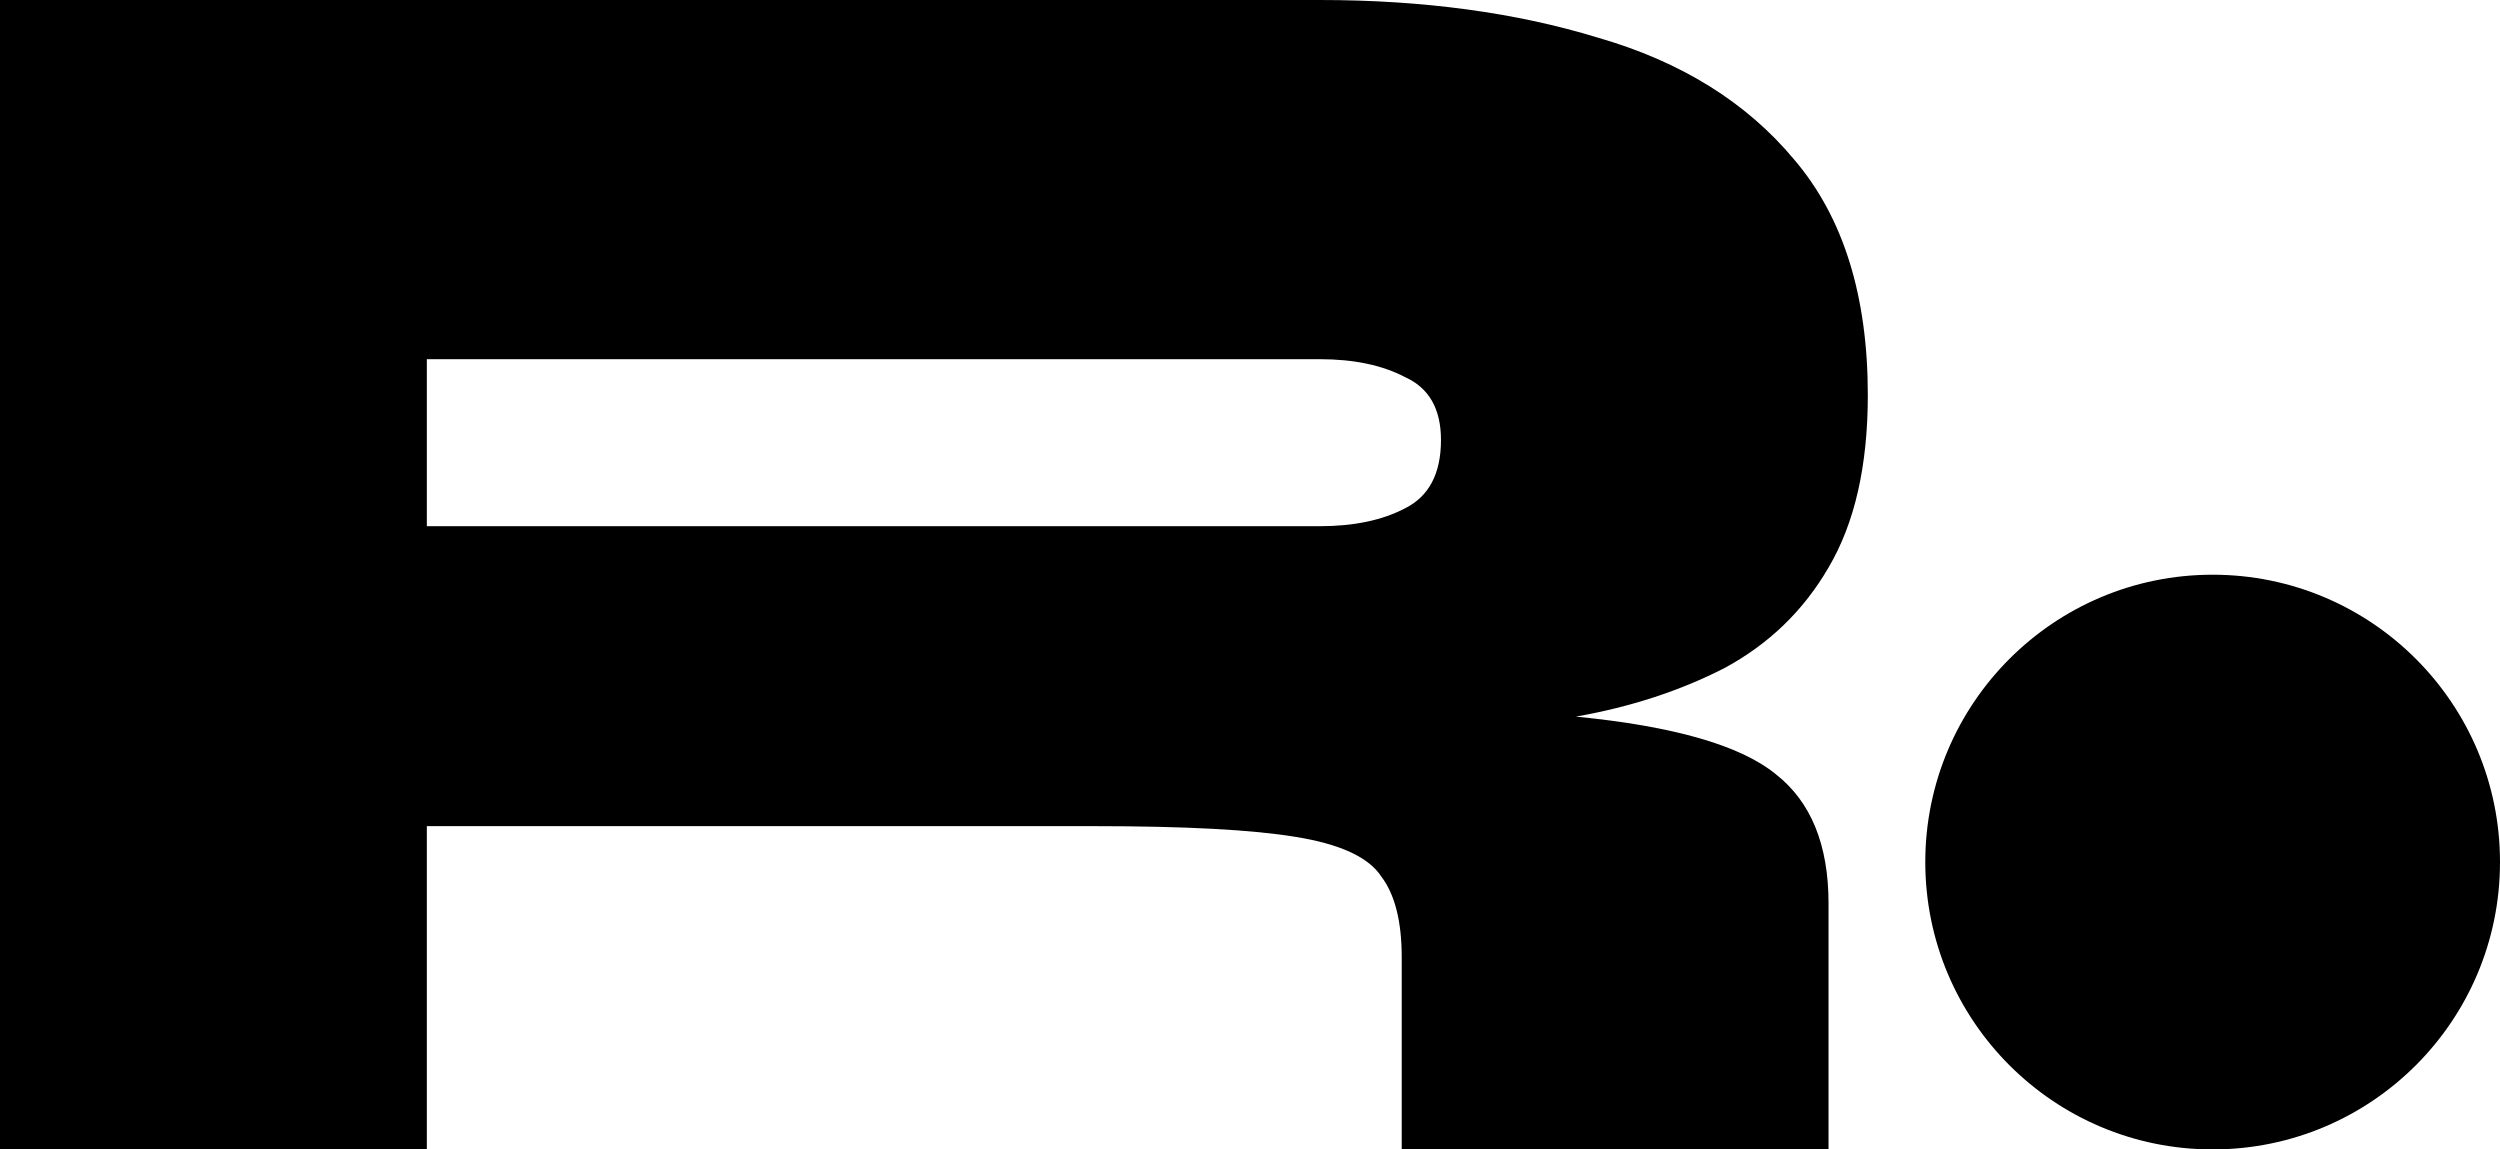
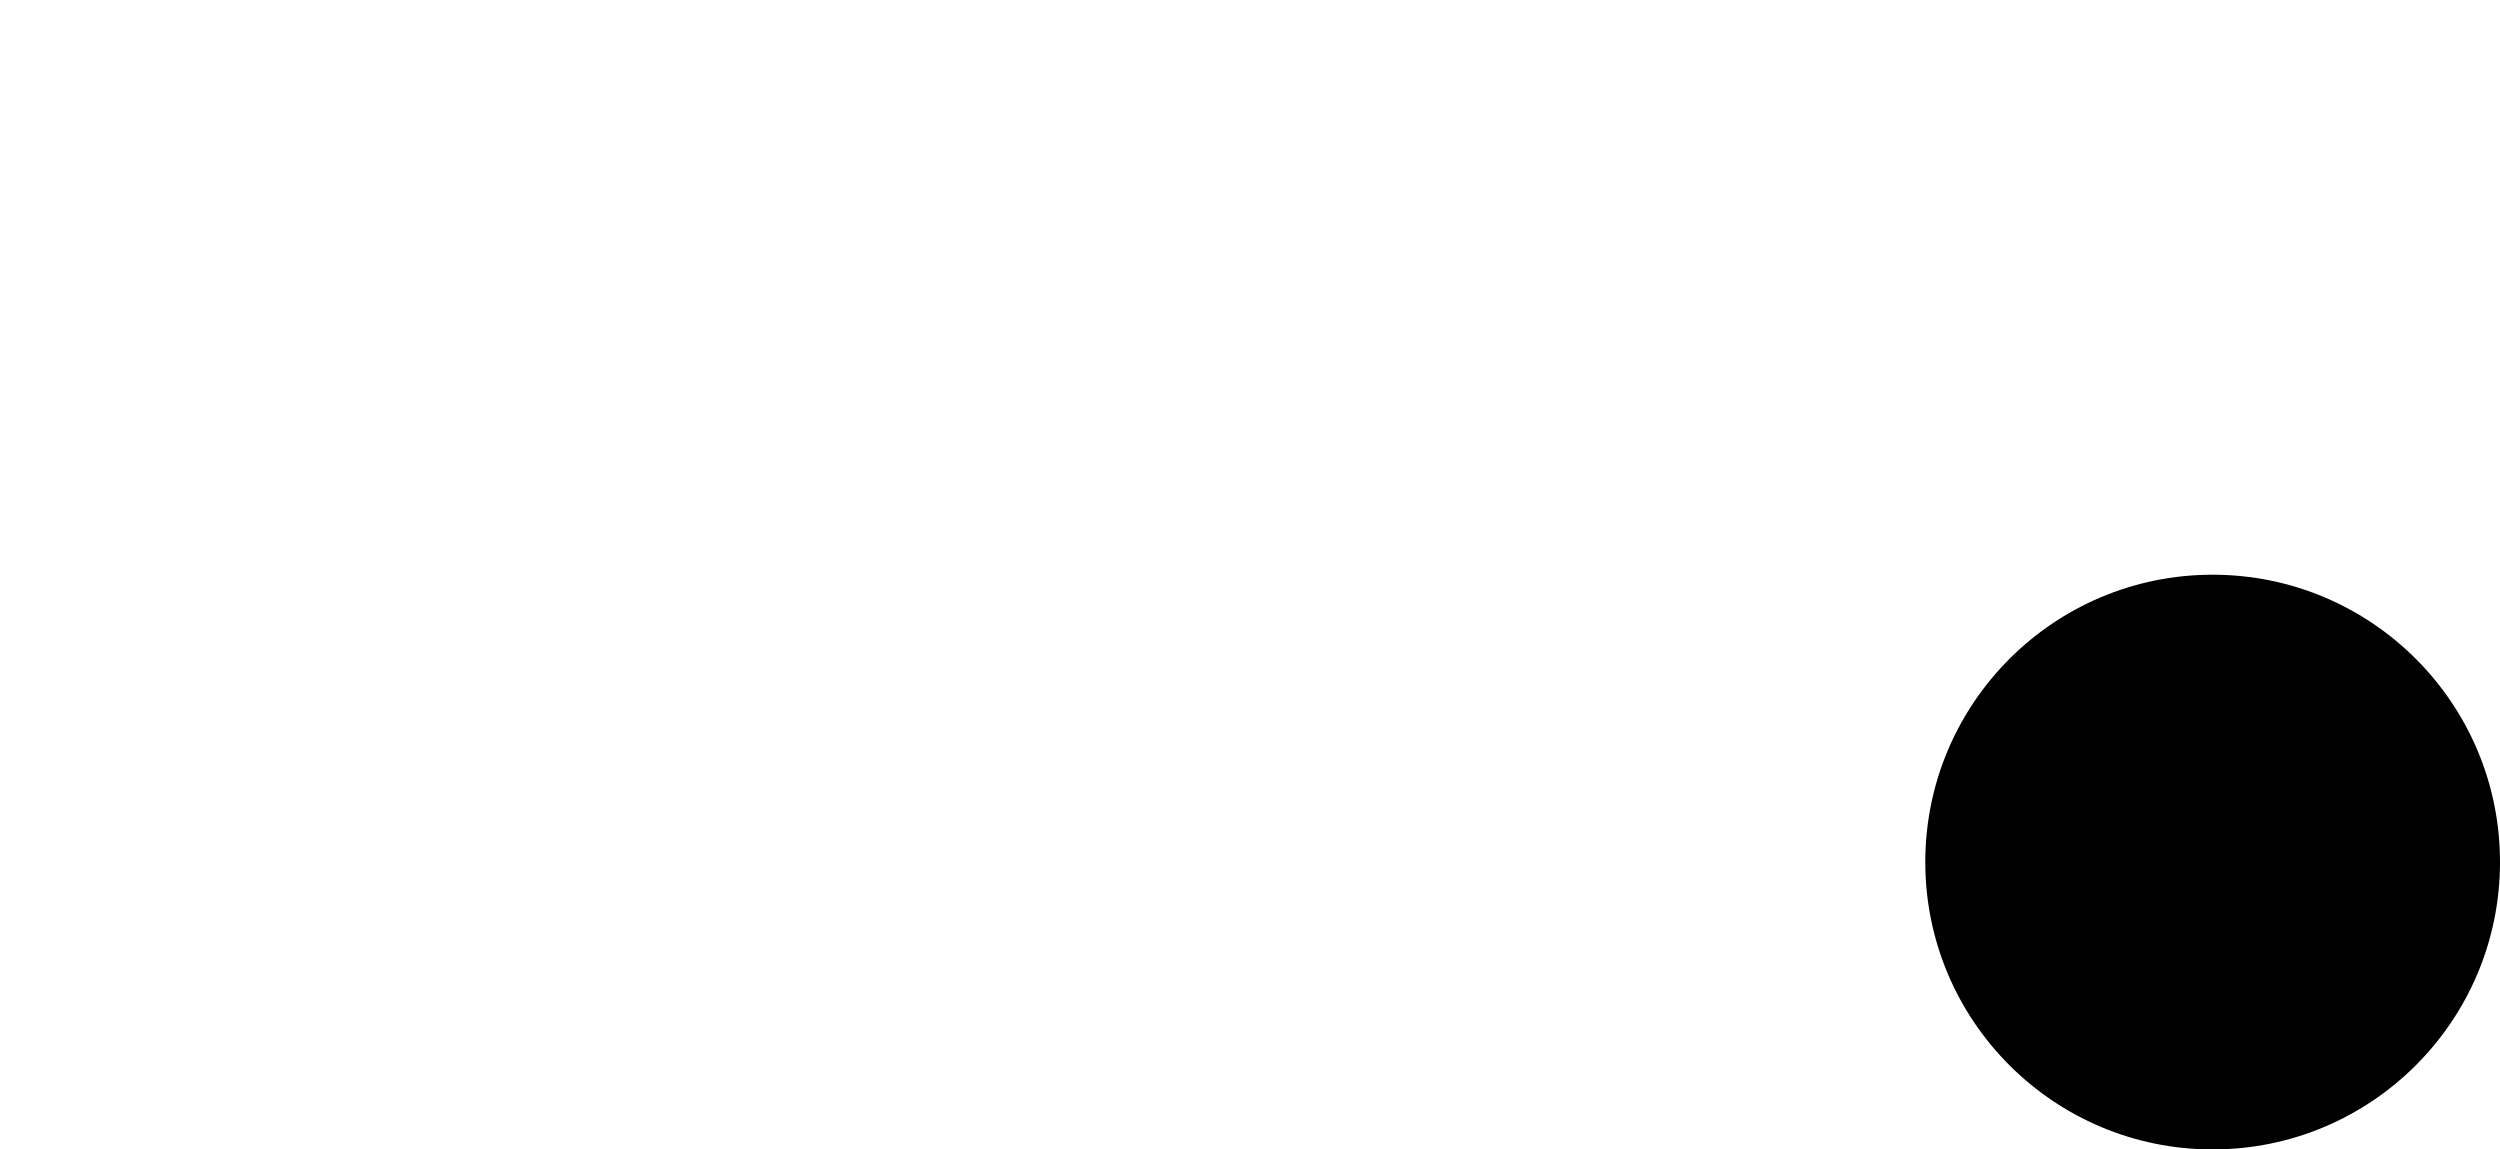
<svg xmlns="http://www.w3.org/2000/svg" fill="none" viewBox="0 0 87 40" height="40" width="87">
  <g clip-path="url(#clip0_39_2)">
-     <path fill="black" d="M0 40V0H45.928C49.532 0 52.761 0.438 55.612 1.312C58.504 2.146 60.782 3.562 62.445 5.562C64.148 7.562 65 10.292 65 13.75C65 16.208 64.544 18.208 63.633 19.75C62.762 21.25 61.554 22.417 60.009 23.25C58.464 24.042 56.741 24.604 54.84 24.938C58.246 25.271 60.564 25.938 61.792 26.938C63.02 27.896 63.633 29.396 63.633 31.438V40H48.78V33.312C48.78 32.062 48.542 31.125 48.067 30.5C47.631 29.833 46.641 29.375 45.096 29.125C43.591 28.875 41.254 28.75 38.085 28.75H14.854V40H0ZM14.854 18.312H45.928C47.116 18.312 48.106 18.104 48.898 17.688C49.73 17.271 50.146 16.479 50.146 15.312C50.146 14.229 49.73 13.5 48.898 13.125C48.106 12.708 47.116 12.5 45.928 12.5H14.854V18.312Z" />
    <path fill="black" d="M87 30C87 35.523 82.523 40 77 40C71.477 40 67 35.523 67 30C67 24.477 71.477 20 77 20C82.523 20 87 24.477 87 30Z" />
  </g>
  <defs>
    <clipPath id="clip0_39_2">
      <rect fill="white" height="40" width="87" />
    </clipPath>
  </defs>
</svg>